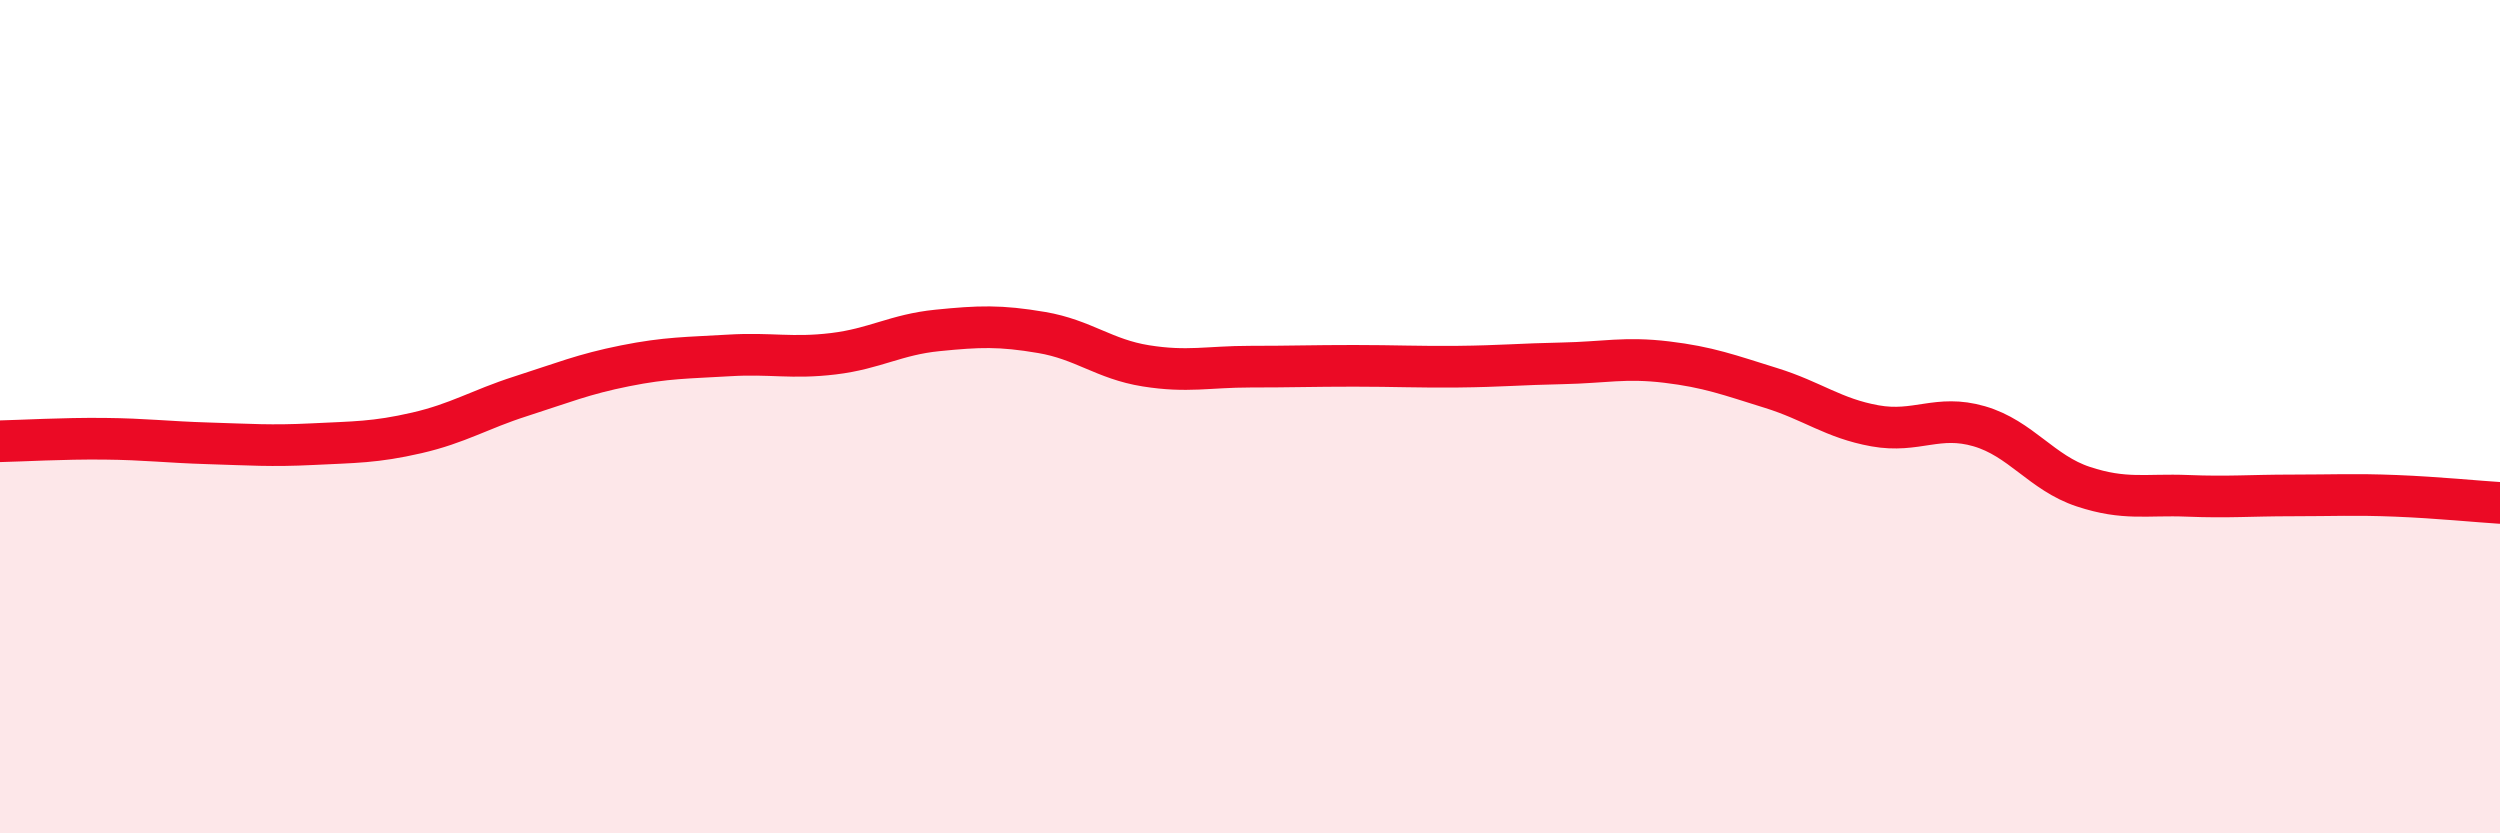
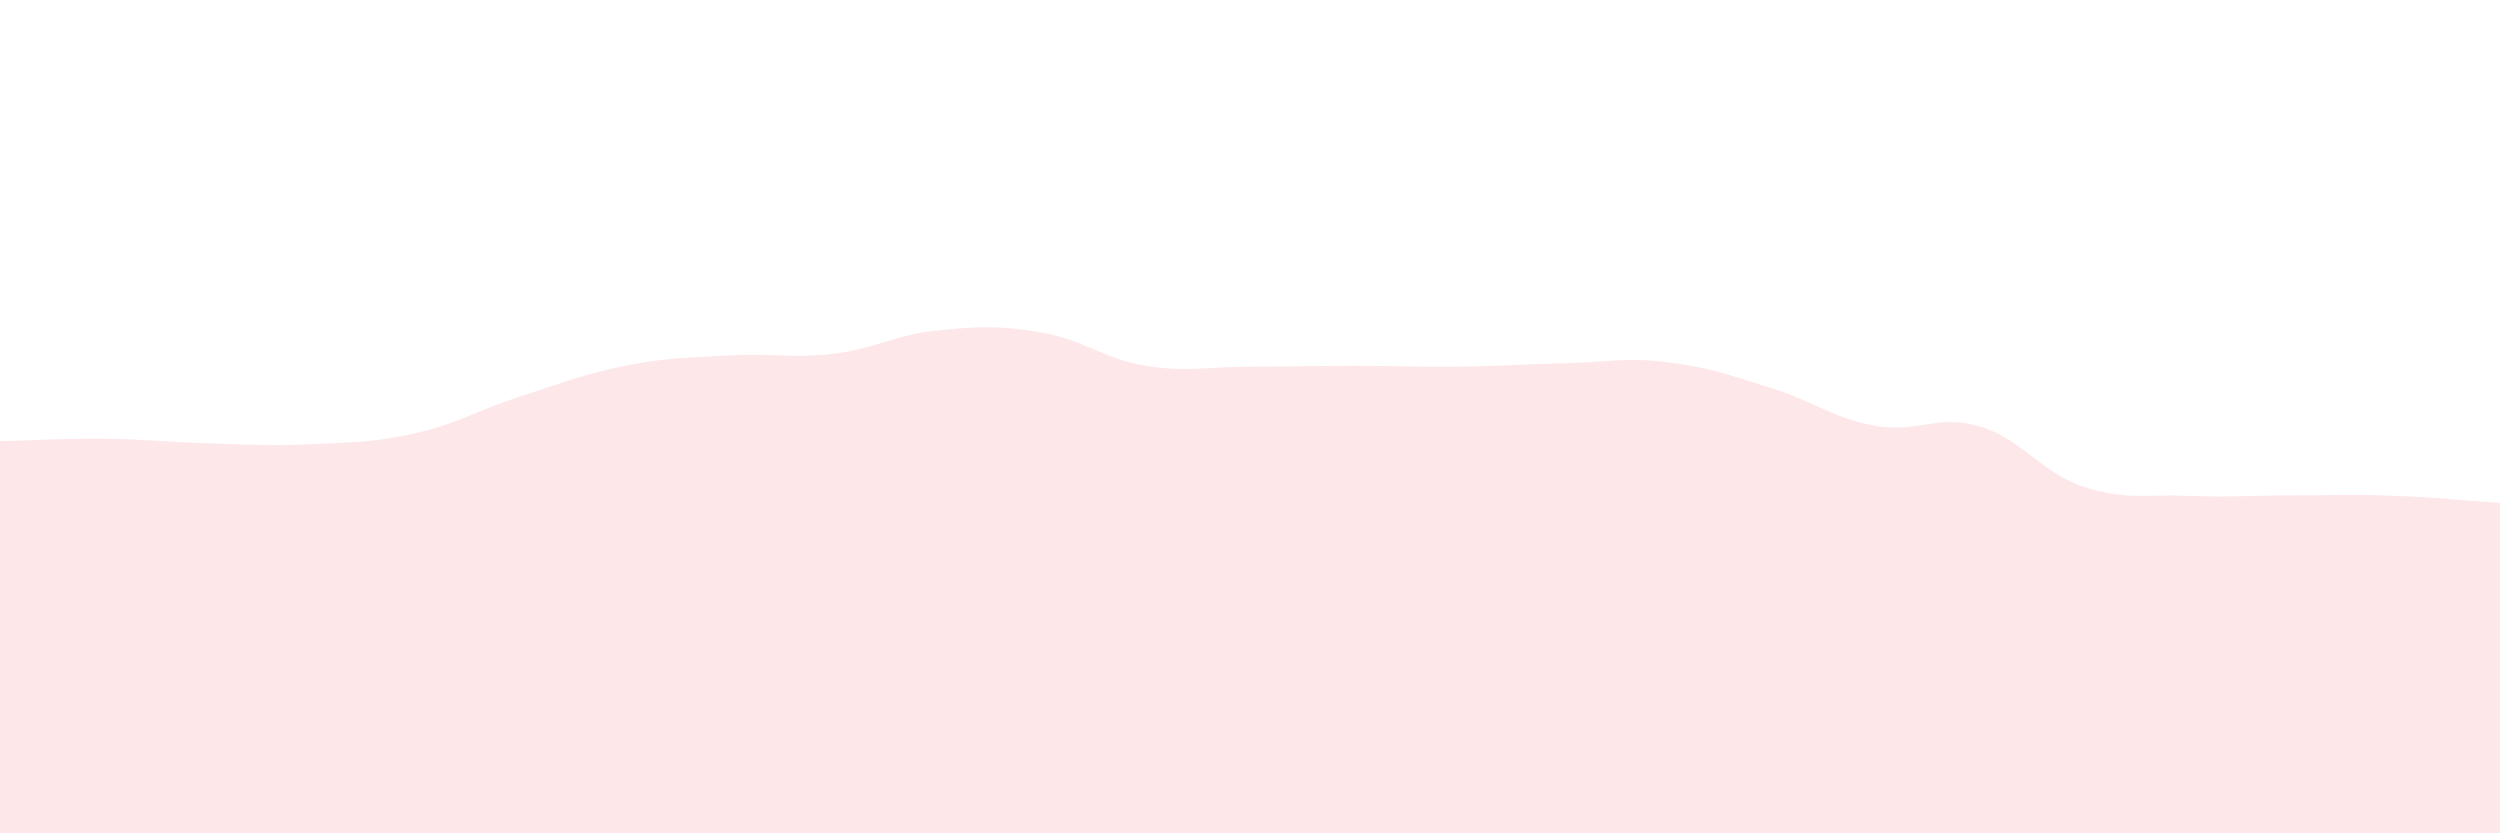
<svg xmlns="http://www.w3.org/2000/svg" width="60" height="20" viewBox="0 0 60 20">
  <path d="M 0,10.59 C 0.5,10.58 1.5,10.52 2.5,10.53 C 3.5,10.54 4,10.61 5,10.64 C 6,10.67 6.5,10.71 7.5,10.66 C 8.5,10.61 9,10.62 10,10.39 C 11,10.16 11.5,9.83 12.5,9.51 C 13.5,9.19 14,8.98 15,8.78 C 16,8.58 16.5,8.59 17.5,8.53 C 18.5,8.47 19,8.61 20,8.49 C 21,8.37 21.5,8.03 22.5,7.93 C 23.5,7.83 24,7.81 25,7.98 C 26,8.15 26.5,8.62 27.5,8.78 C 28.5,8.94 29,8.8 30,8.8 C 31,8.8 31.5,8.78 32.5,8.78 C 33.5,8.78 34,8.81 35,8.8 C 36,8.79 36.5,8.74 37.5,8.72 C 38.5,8.7 39,8.57 40,8.69 C 41,8.81 41.5,9 42.5,9.31 C 43.5,9.62 44,10.04 45,10.22 C 46,10.4 46.5,9.94 47.5,10.23 C 48.5,10.52 49,11.35 50,11.68 C 51,12.01 51.5,11.86 52.5,11.9 C 53.5,11.94 54,11.89 55,11.89 C 56,11.89 56.5,11.86 57.5,11.9 C 58.5,11.94 59.5,12.04 60,12.07L60 20L0 20Z" fill="#EB0A25" opacity="0.1" stroke-linecap="round" stroke-linejoin="round" />
-   <path d="M 0,10.59 C 0.5,10.58 1.5,10.52 2.5,10.53 C 3.5,10.54 4,10.61 5,10.64 C 6,10.67 6.5,10.71 7.5,10.66 C 8.5,10.61 9,10.62 10,10.39 C 11,10.16 11.5,9.83 12.5,9.51 C 13.5,9.19 14,8.98 15,8.78 C 16,8.58 16.5,8.59 17.5,8.53 C 18.5,8.47 19,8.61 20,8.49 C 21,8.37 21.5,8.03 22.5,7.93 C 23.5,7.83 24,7.81 25,7.98 C 26,8.15 26.5,8.62 27.5,8.78 C 28.5,8.94 29,8.8 30,8.8 C 31,8.8 31.5,8.78 32.5,8.78 C 33.5,8.78 34,8.81 35,8.8 C 36,8.79 36.5,8.74 37.5,8.72 C 38.5,8.7 39,8.57 40,8.69 C 41,8.81 41.5,9 42.5,9.31 C 43.5,9.62 44,10.04 45,10.22 C 46,10.4 46.5,9.94 47.5,10.23 C 48.5,10.52 49,11.35 50,11.68 C 51,12.01 51.5,11.86 52.5,11.9 C 53.5,11.94 54,11.89 55,11.89 C 56,11.89 56.5,11.86 57.5,11.9 C 58.5,11.94 59.5,12.04 60,12.07" stroke="#EB0A25" stroke-width="1" fill="none" stroke-linecap="round" stroke-linejoin="round" />
</svg>